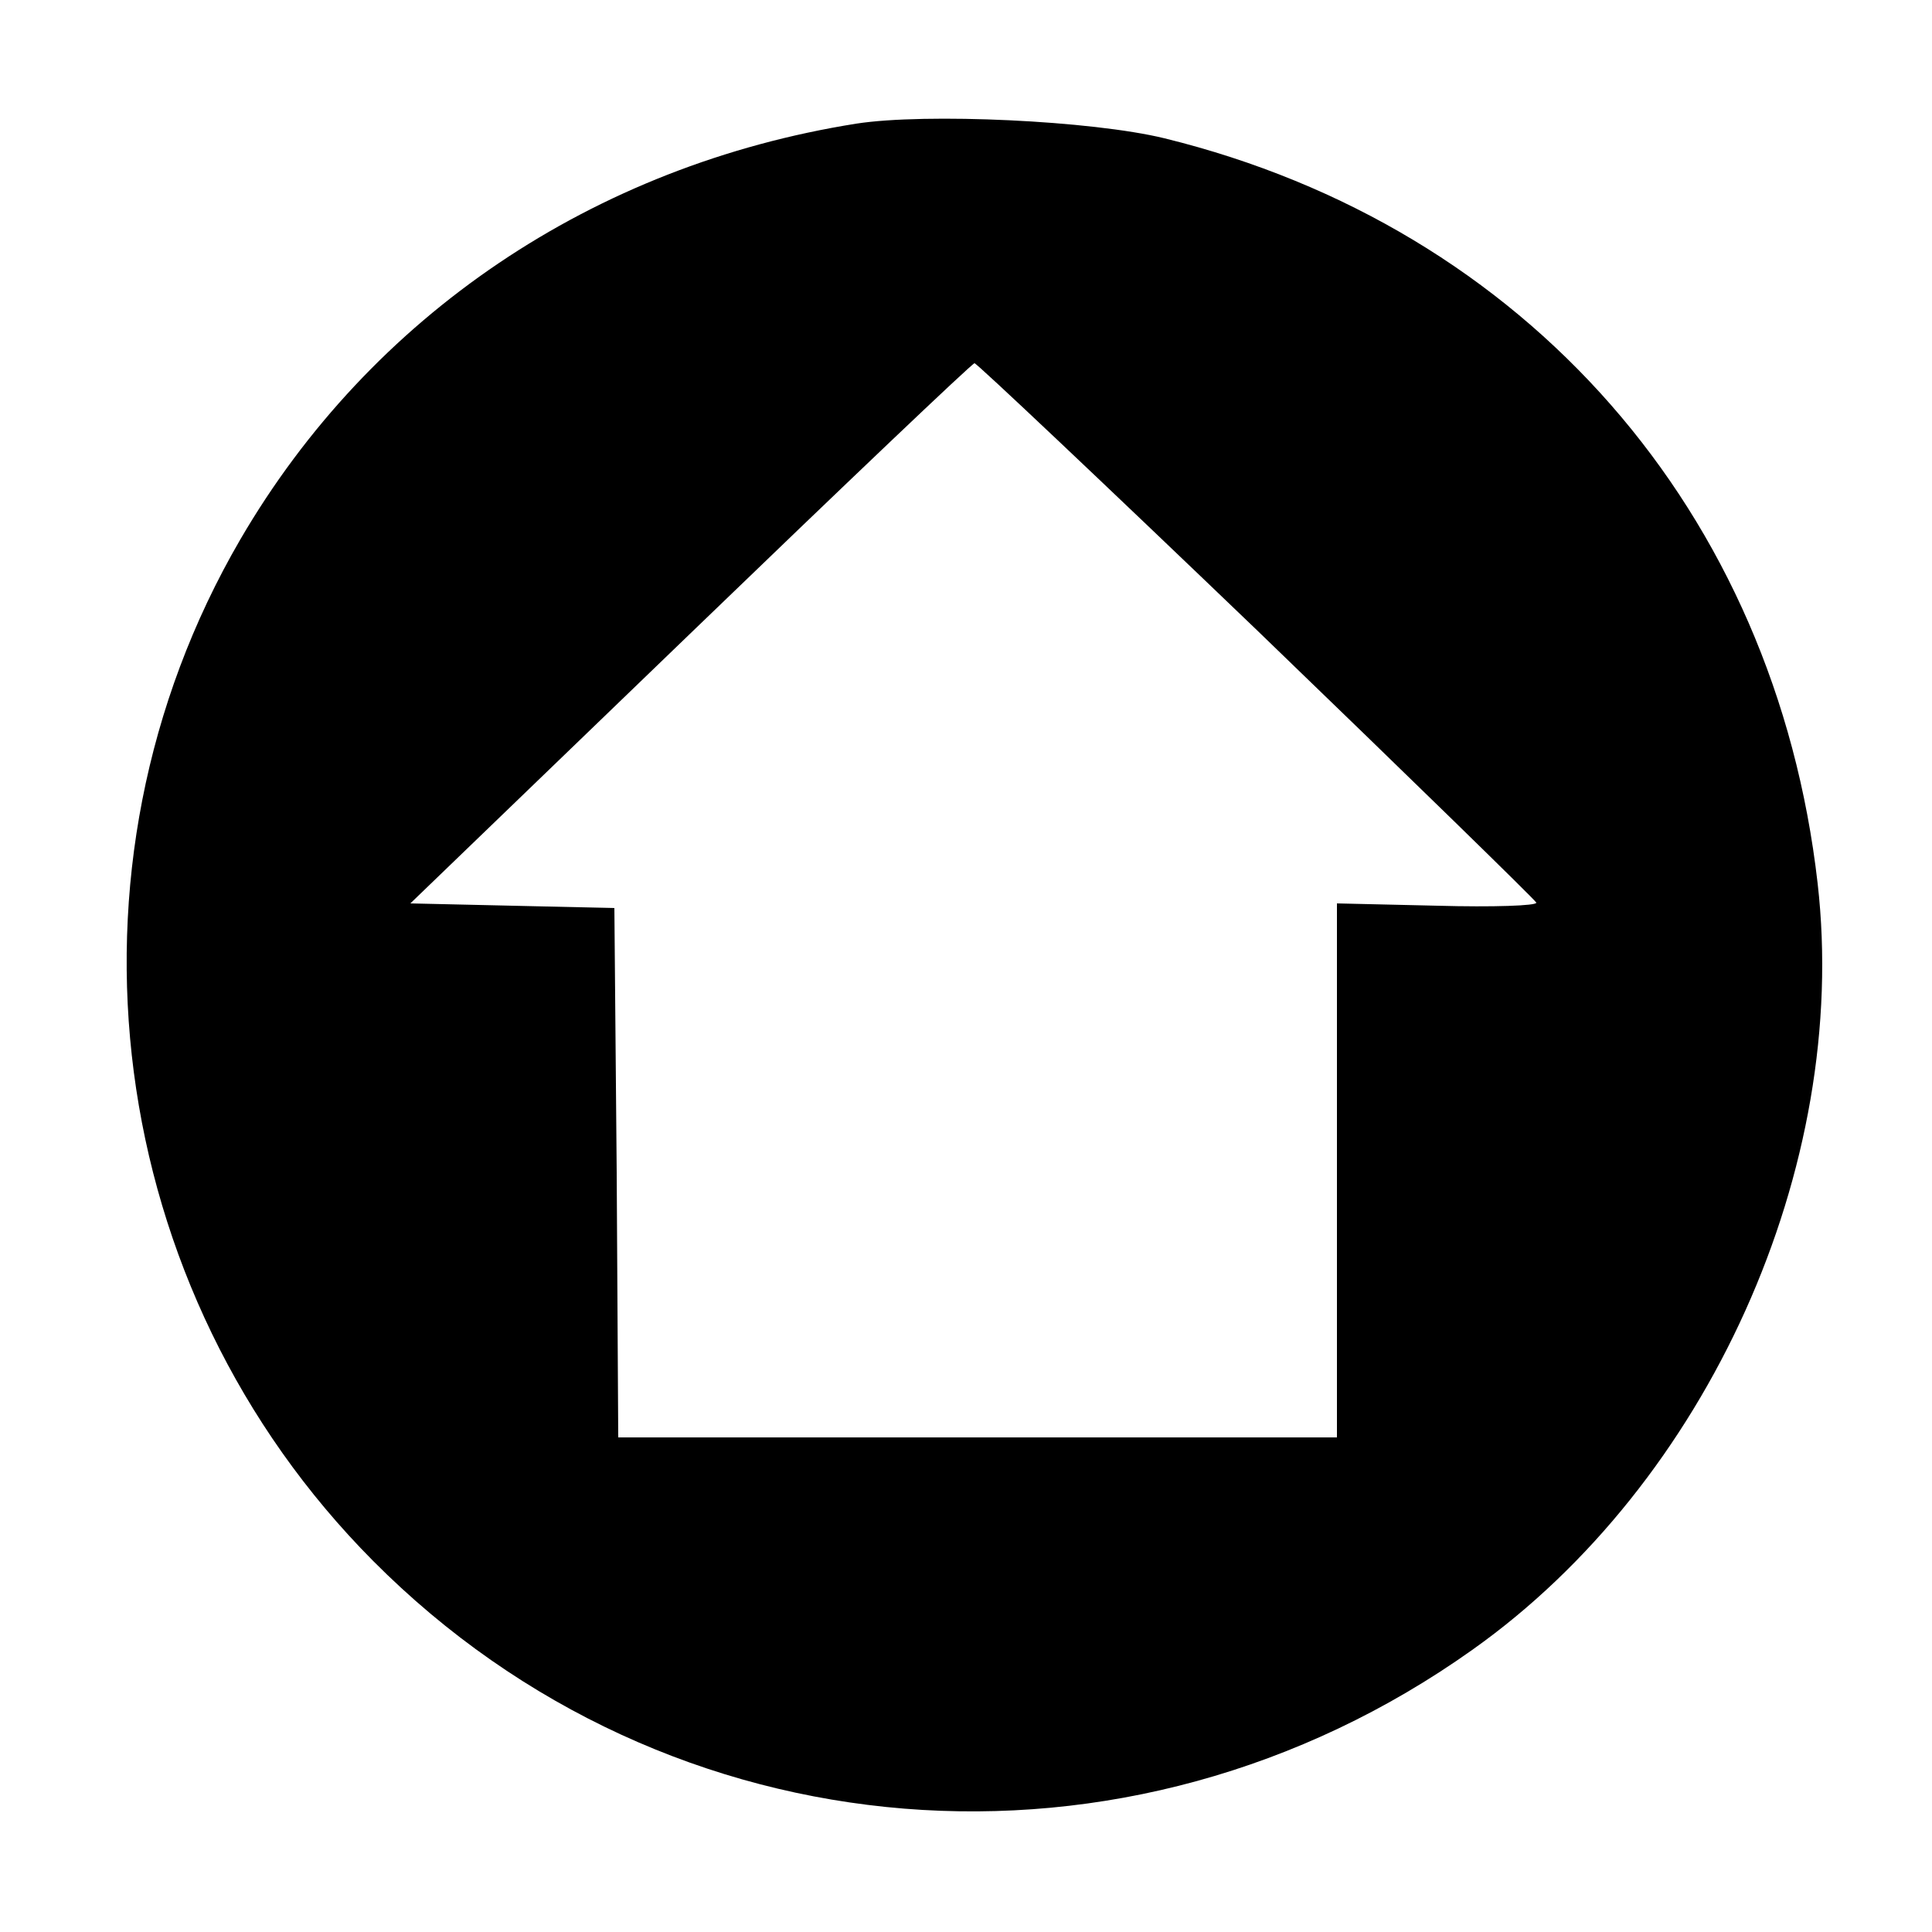
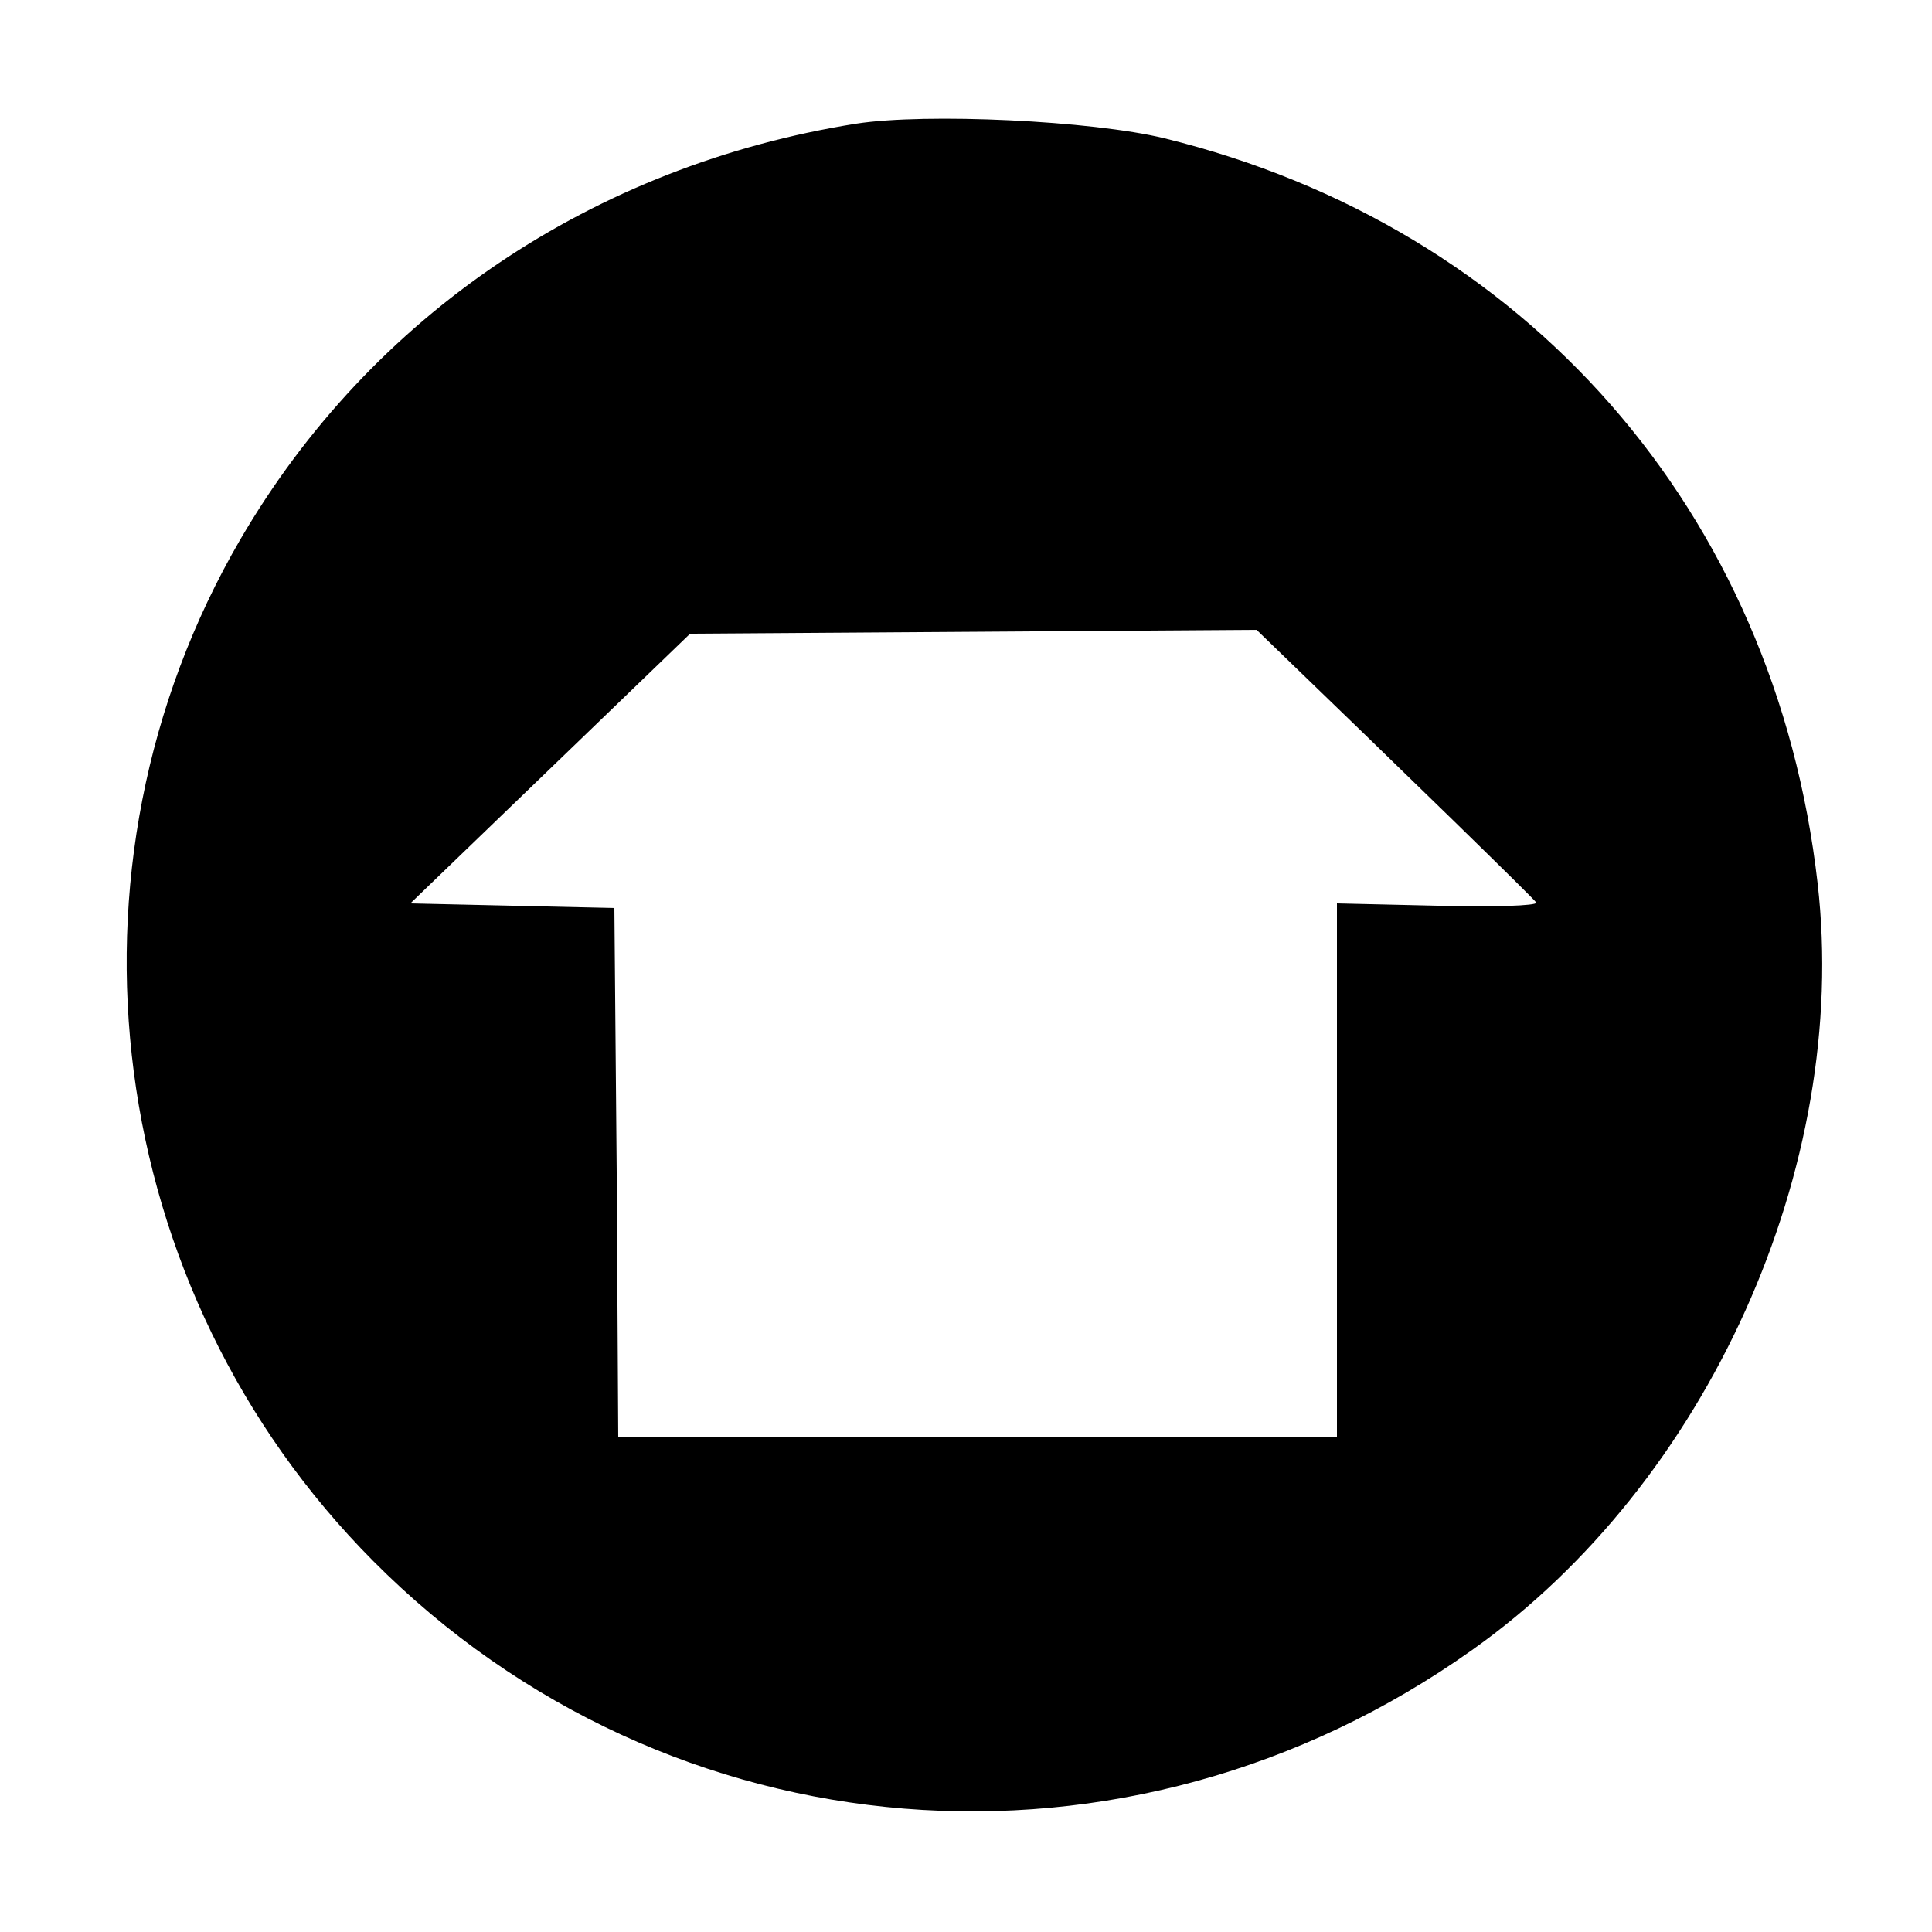
<svg xmlns="http://www.w3.org/2000/svg" version="1.0" width="250pt" height="250pt" viewBox="0 0 250 250" preserveAspectRatio="xMidYMid meet">
  <g transform="translate(0,250) scale(0.1,-0.1)" fill="#000000" stroke="none">
-     <path d="M1108 2340 c-340 -54 -628 -248 -797 -538 -248 -426 -177 -971 172 -1322 382 -384 976 -432 1422 -115 305 216 489 625 447 992 -55 481 -377 849 -845 964 -94 23 -309 33 -399 19z m518 -655 c197 -190 360 -349 362 -353 1 -4 -56 -6 -128 -4 l-130 3 0 -345 0 -346 -465 0 -465 0 -2 343 -3 342 -132 3 -132 3 362 349 c199 192 365 350 368 350 3 0 167 -155 365 -345z" />
+     <path d="M1108 2340 c-340 -54 -628 -248 -797 -538 -248 -426 -177 -971 172 -1322 382 -384 976 -432 1422 -115 305 216 489 625 447 992 -55 481 -377 849 -845 964 -94 23 -309 33 -399 19z m518 -655 c197 -190 360 -349 362 -353 1 -4 -56 -6 -128 -4 l-130 3 0 -345 0 -346 -465 0 -465 0 -2 343 -3 342 -132 3 -132 3 362 349 z" />
  </g>
</svg>